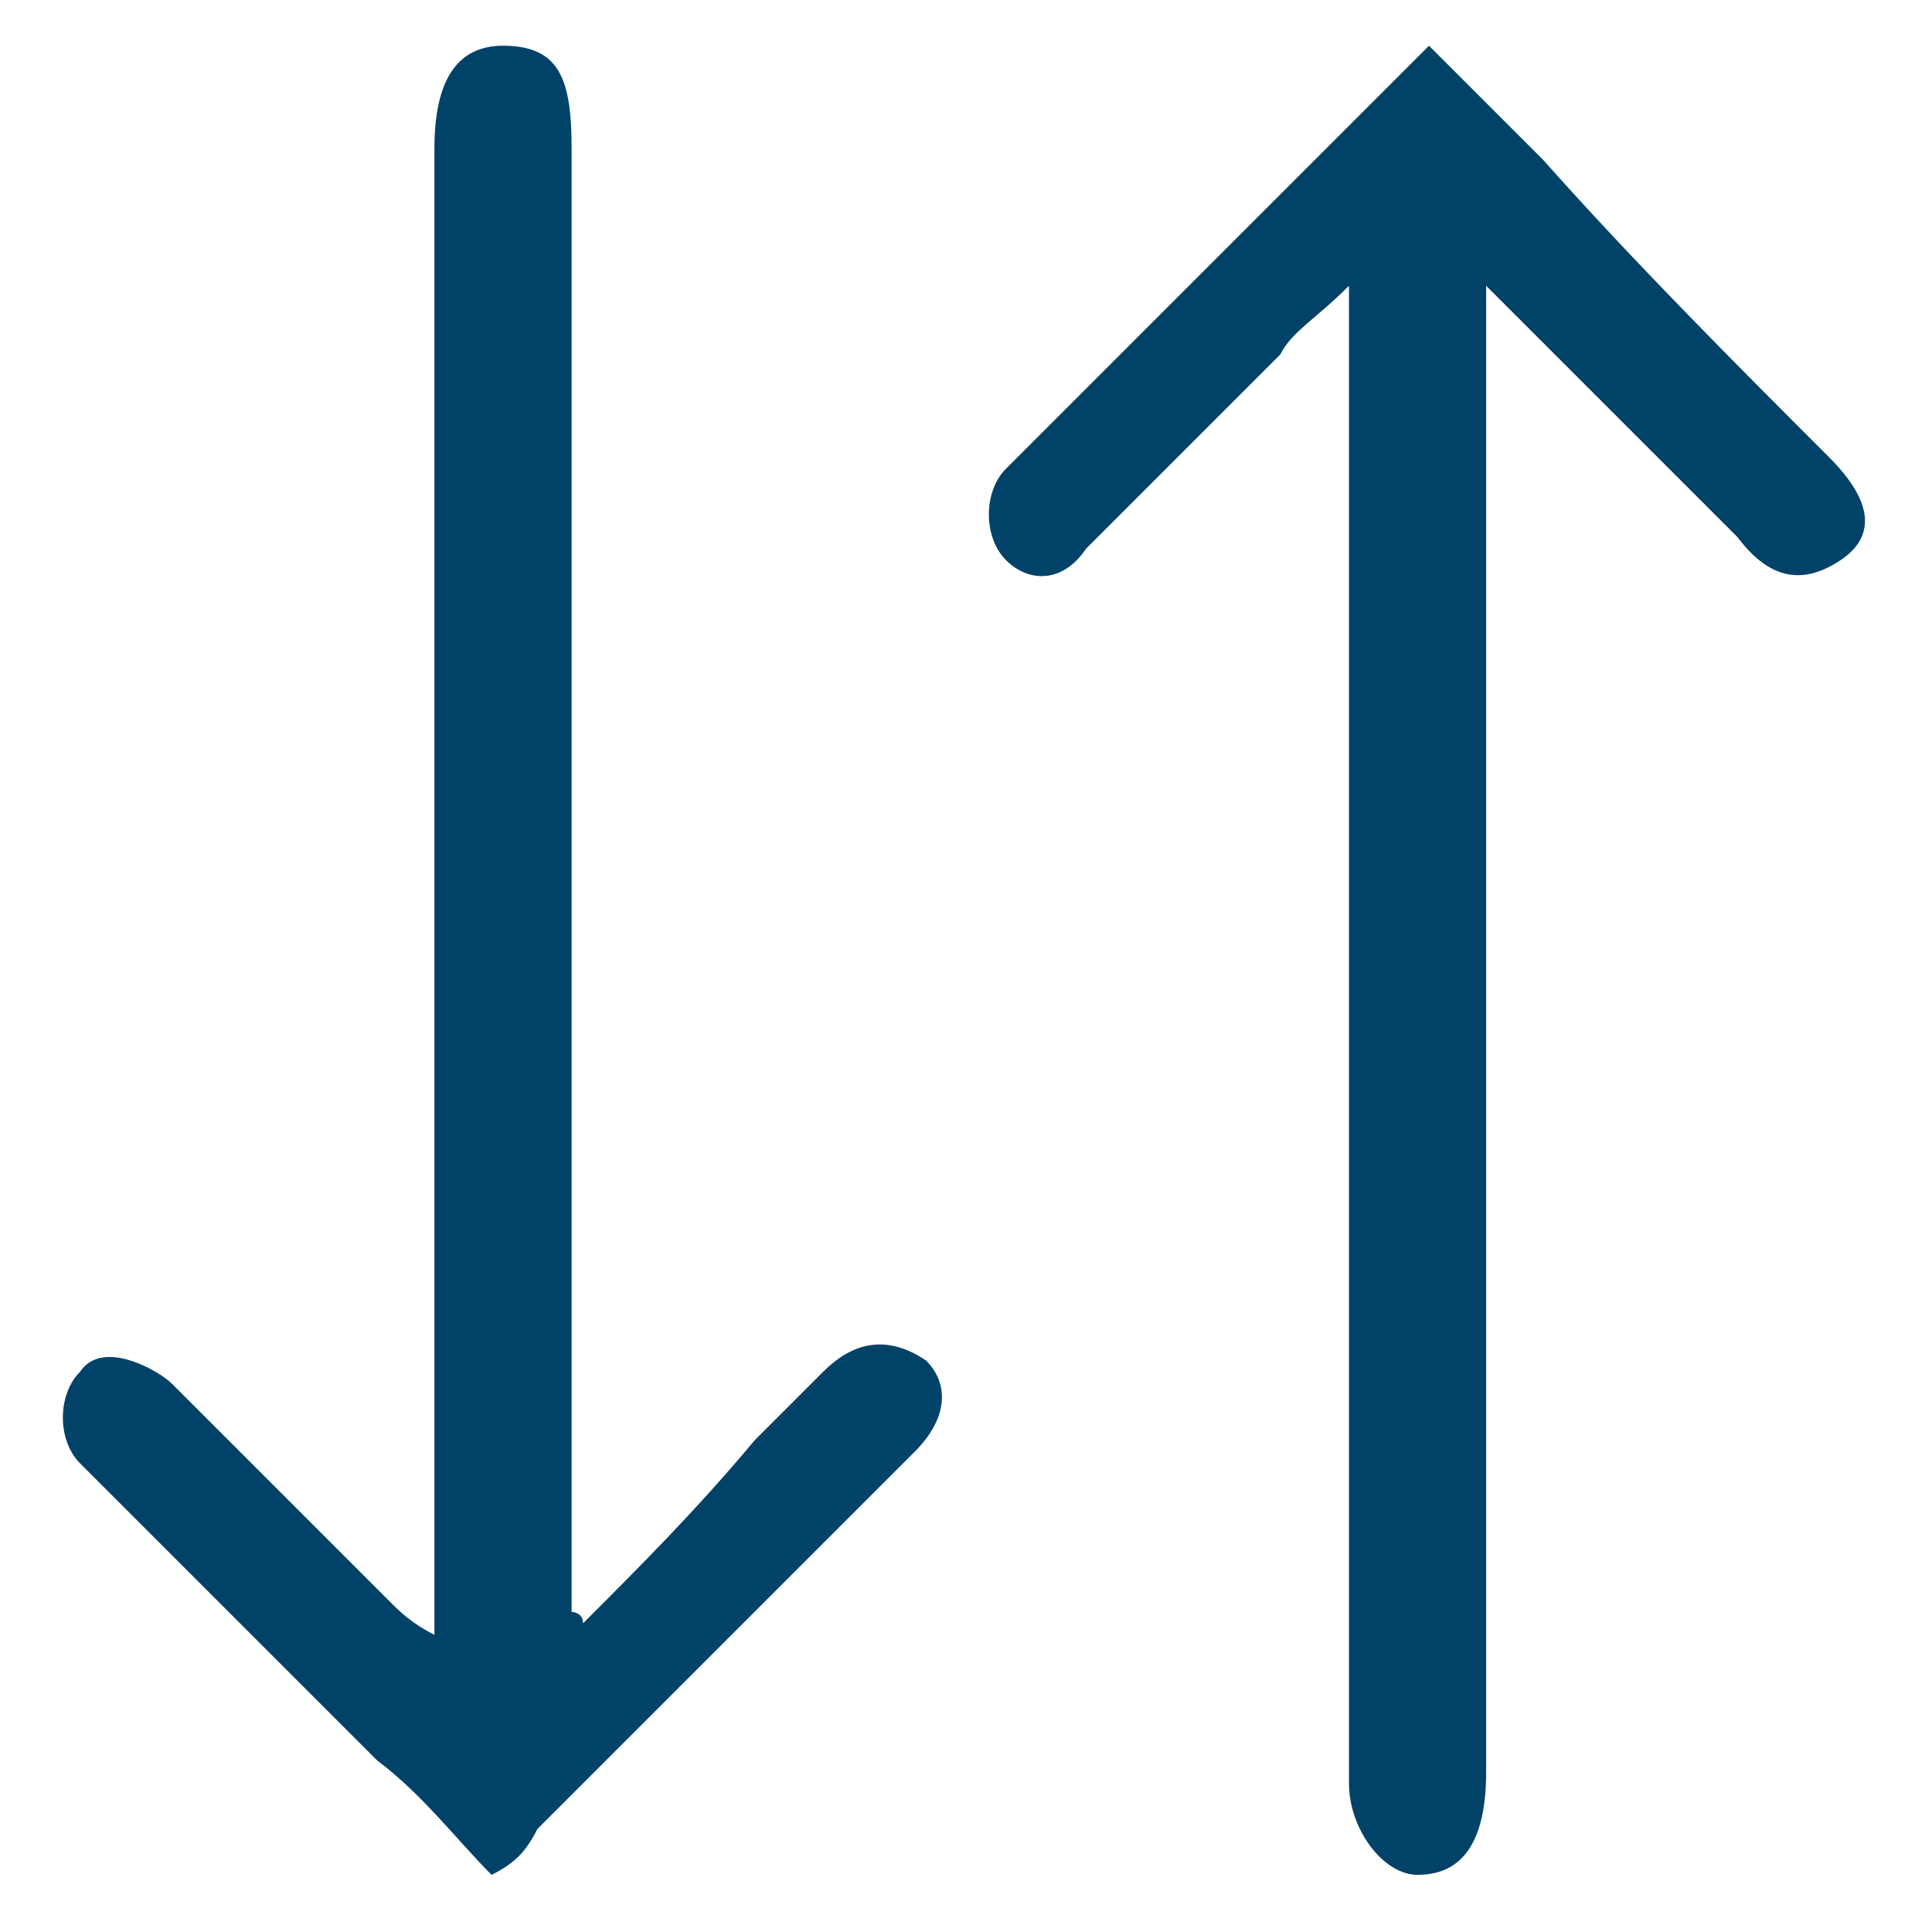
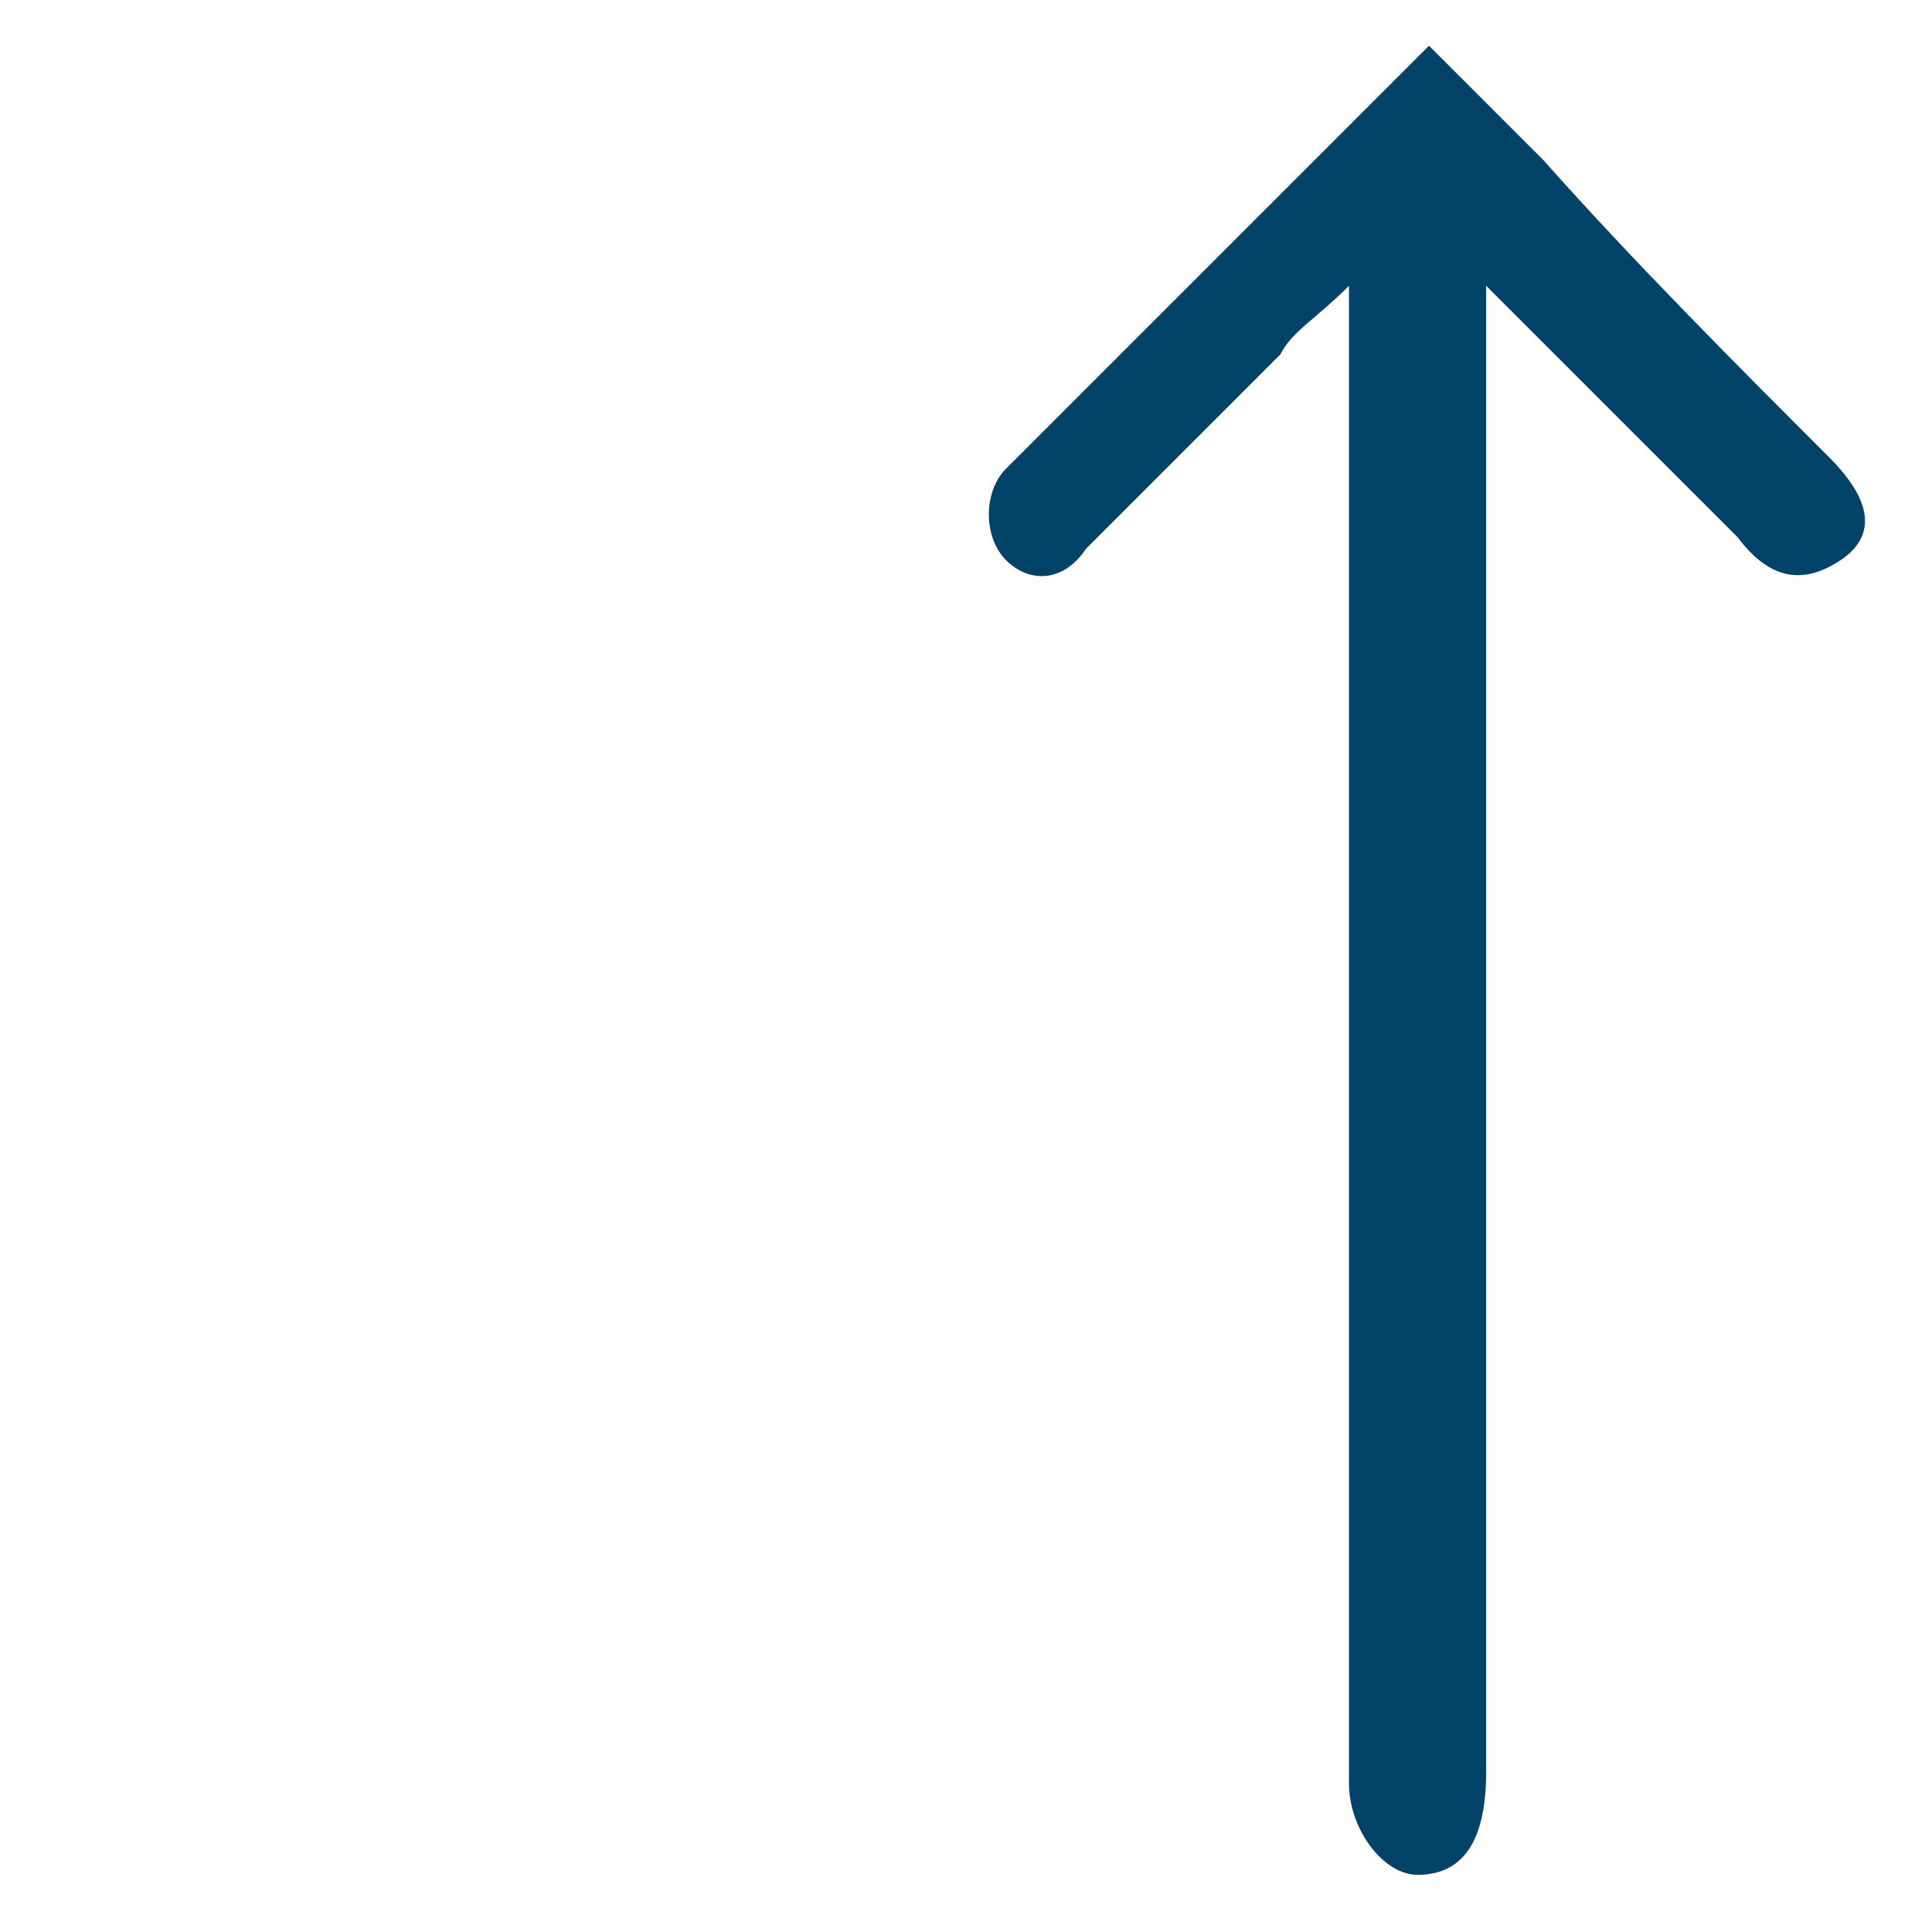
<svg xmlns="http://www.w3.org/2000/svg" version="1.1" x="0px" y="0px" viewBox="0 0 16.9 16.9" xml:space="preserve">
  <style type="text/css">
	.st0{fill:#014268;}
</style>
  <g>
    <path class="st0" d="M12.4,16.4c-0.3,0-0.6-0.4-0.6-0.8c0-4.2,0-8.4,0-12.6c0-0.1,0-0.3,0-0.5c-0.3,0.3-0.5,0.4-0.6,0.6   c-0.6,0.6-1.1,1.1-1.7,1.7C9.3,5.1,9,5.1,8.8,4.9c-0.2-0.2-0.2-0.6,0-0.8c1.2-1.2,2.4-2.4,3.6-3.6c0,0,0,0,0.1-0.1   c0.3,0.3,0.7,0.7,1,1C14.3,2.3,15.2,3.2,16,4c0.4,0.4,0.4,0.7,0.1,0.9c-0.3,0.2-0.6,0.2-0.9-0.2c-0.7-0.7-1.4-1.4-2.2-2.2   c0,0.3,0,0.4,0,0.6c0,4.1,0,8.3,0,12.4C13,16.1,12.8,16.4,12.4,16.4z" />
-     <path class="st0" d="M4.3,16.4c-0.3-0.3-0.6-0.7-1-1c-0.9-0.9-1.7-1.7-2.6-2.6c-0.2-0.2-0.2-0.6,0-0.8c0.2-0.3,0.7,0,0.8,0.1   c0.6,0.6,1.3,1.3,1.9,1.9c0.1,0.1,0.2,0.2,0.4,0.3c0-0.2,0-0.4,0-0.5c0-4.2,0-8.3,0-12.5c0-0.6,0.2-0.9,0.6-0.9   C4.9,0.4,5,0.7,5,1.3c0,4.1,0,8.2,0,12.3c0,0.2,0,0.3,0,0.5c0,0,0.1,0,0.1,0.1c0.5-0.5,1-1,1.5-1.6C6.8,12.4,7,12.2,7.2,12   c0.3-0.3,0.6-0.3,0.9-0.1c0.2,0.2,0.2,0.5-0.1,0.8c-1.1,1.1-2.2,2.2-3.3,3.3C4.6,16.2,4.5,16.3,4.3,16.4   C4.4,16.4,4.4,16.4,4.3,16.4z" />
  </g>
</svg>